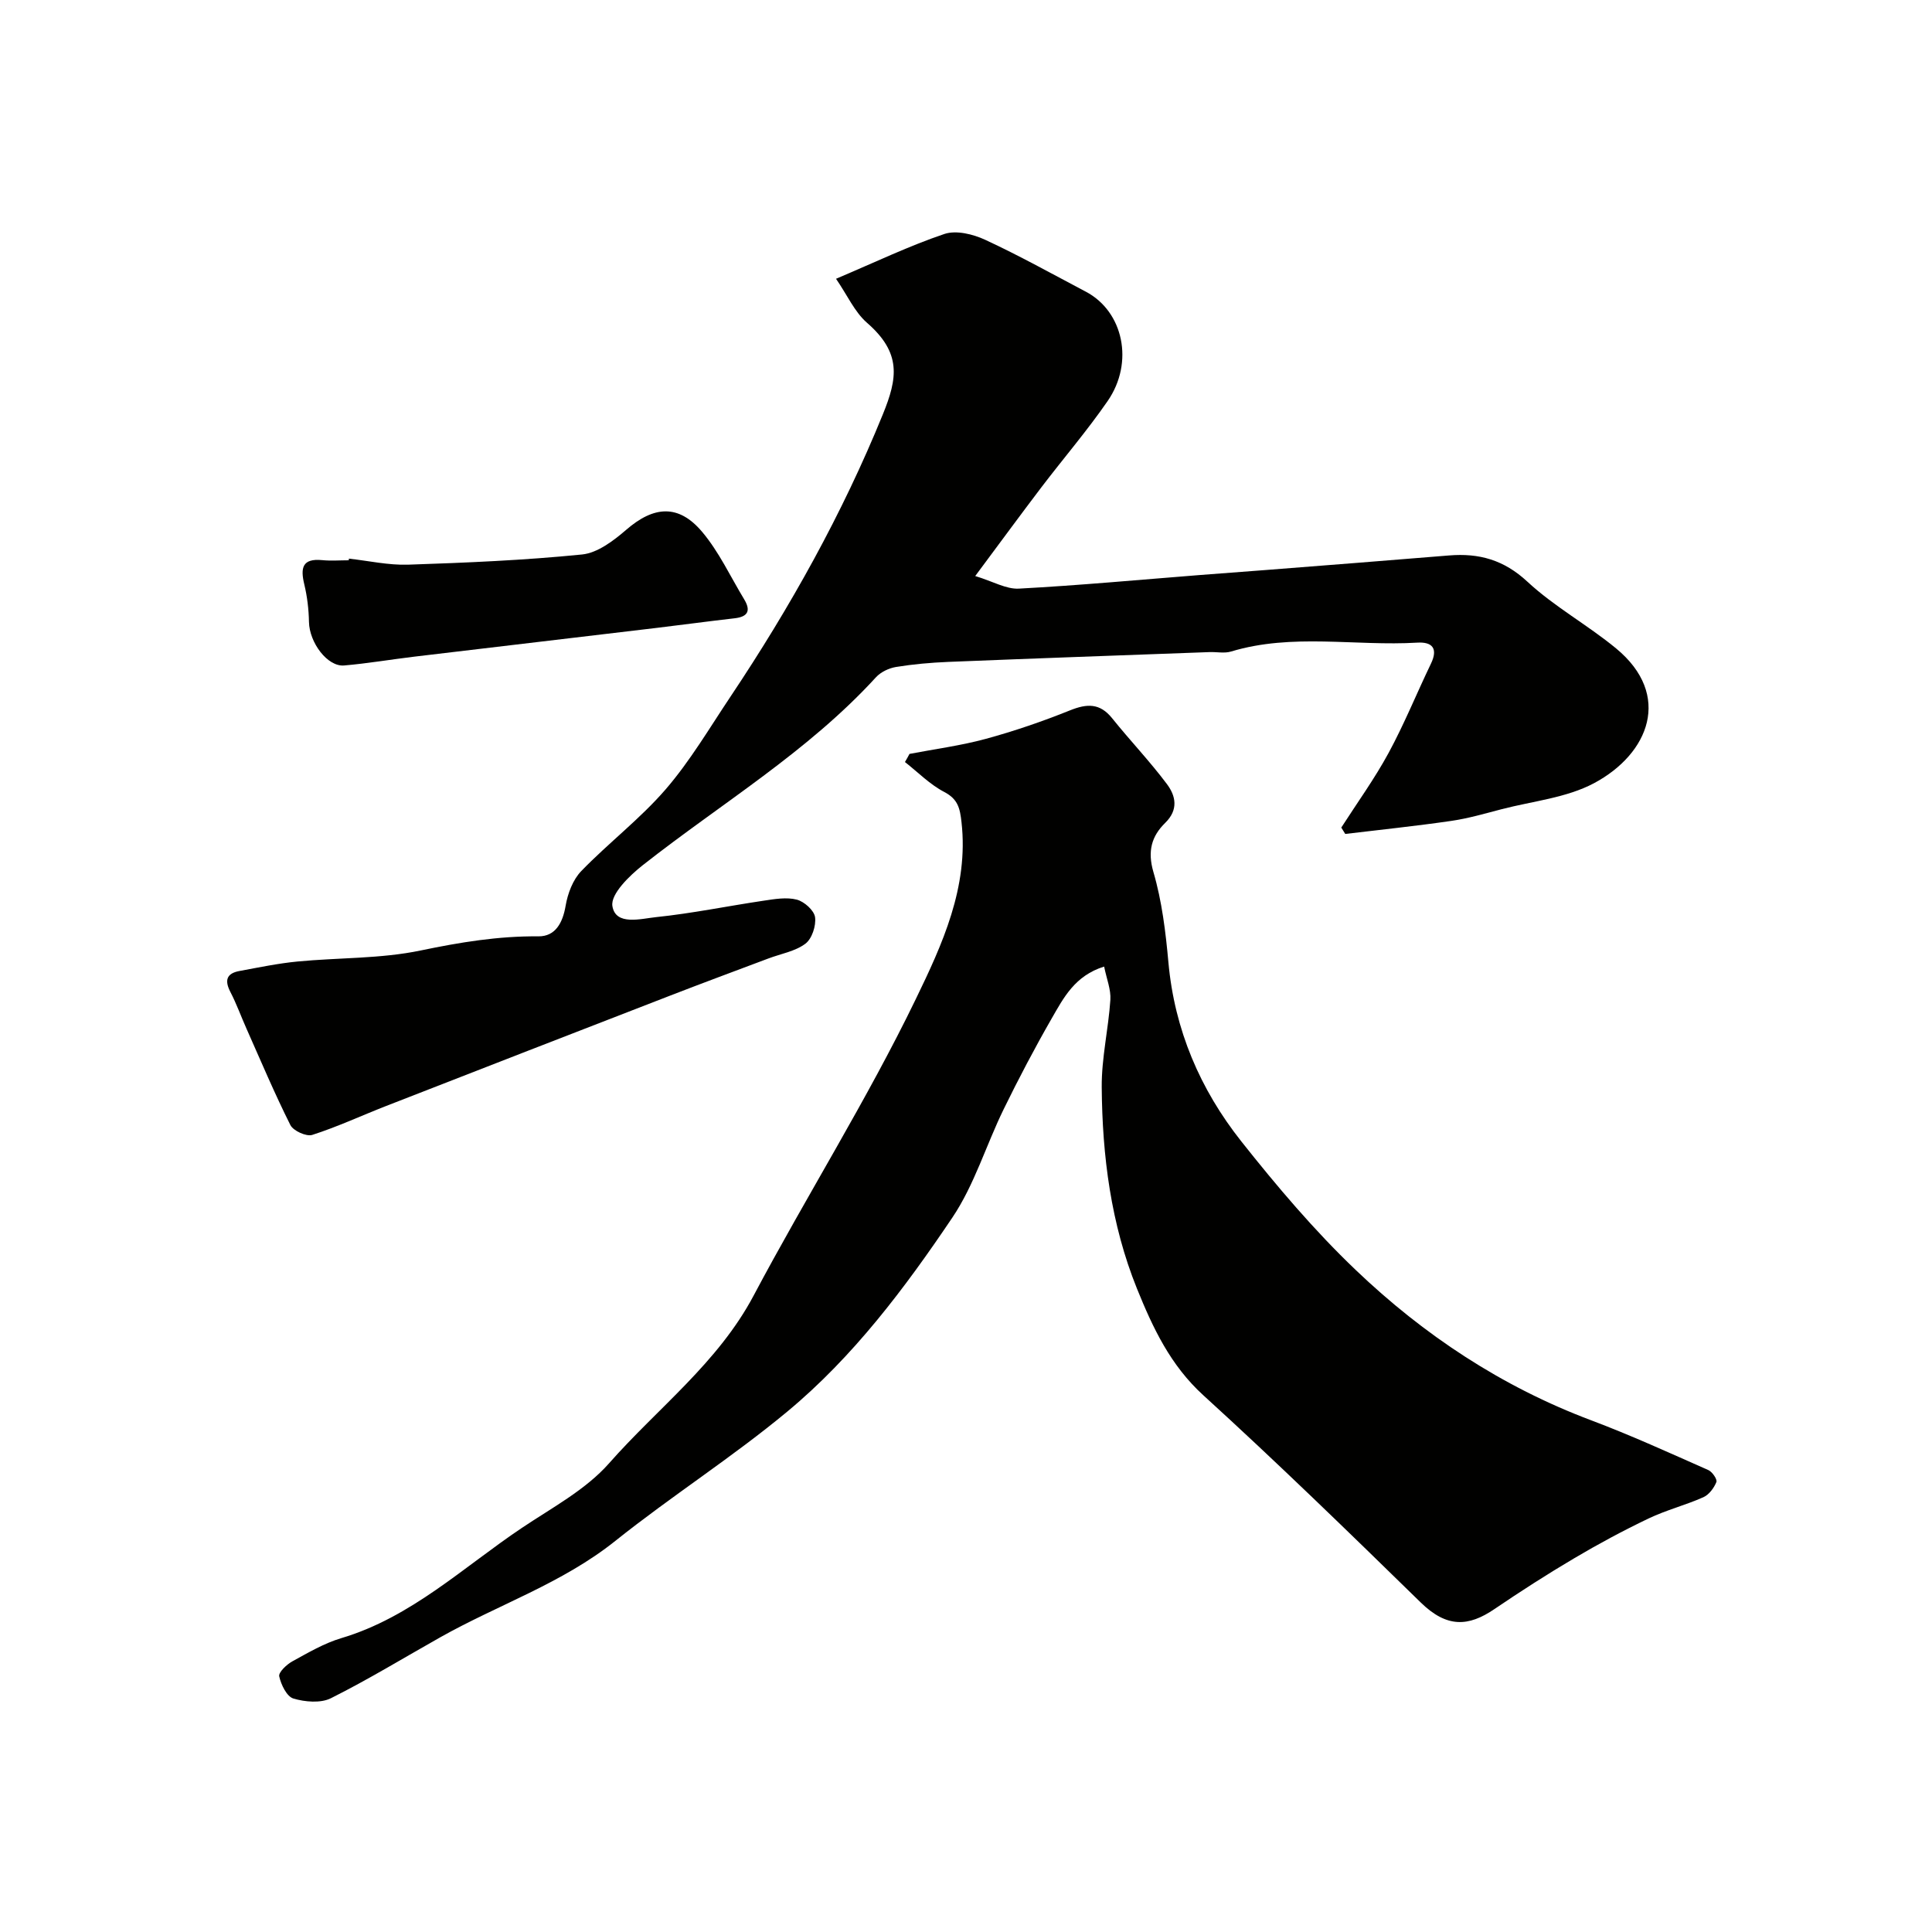
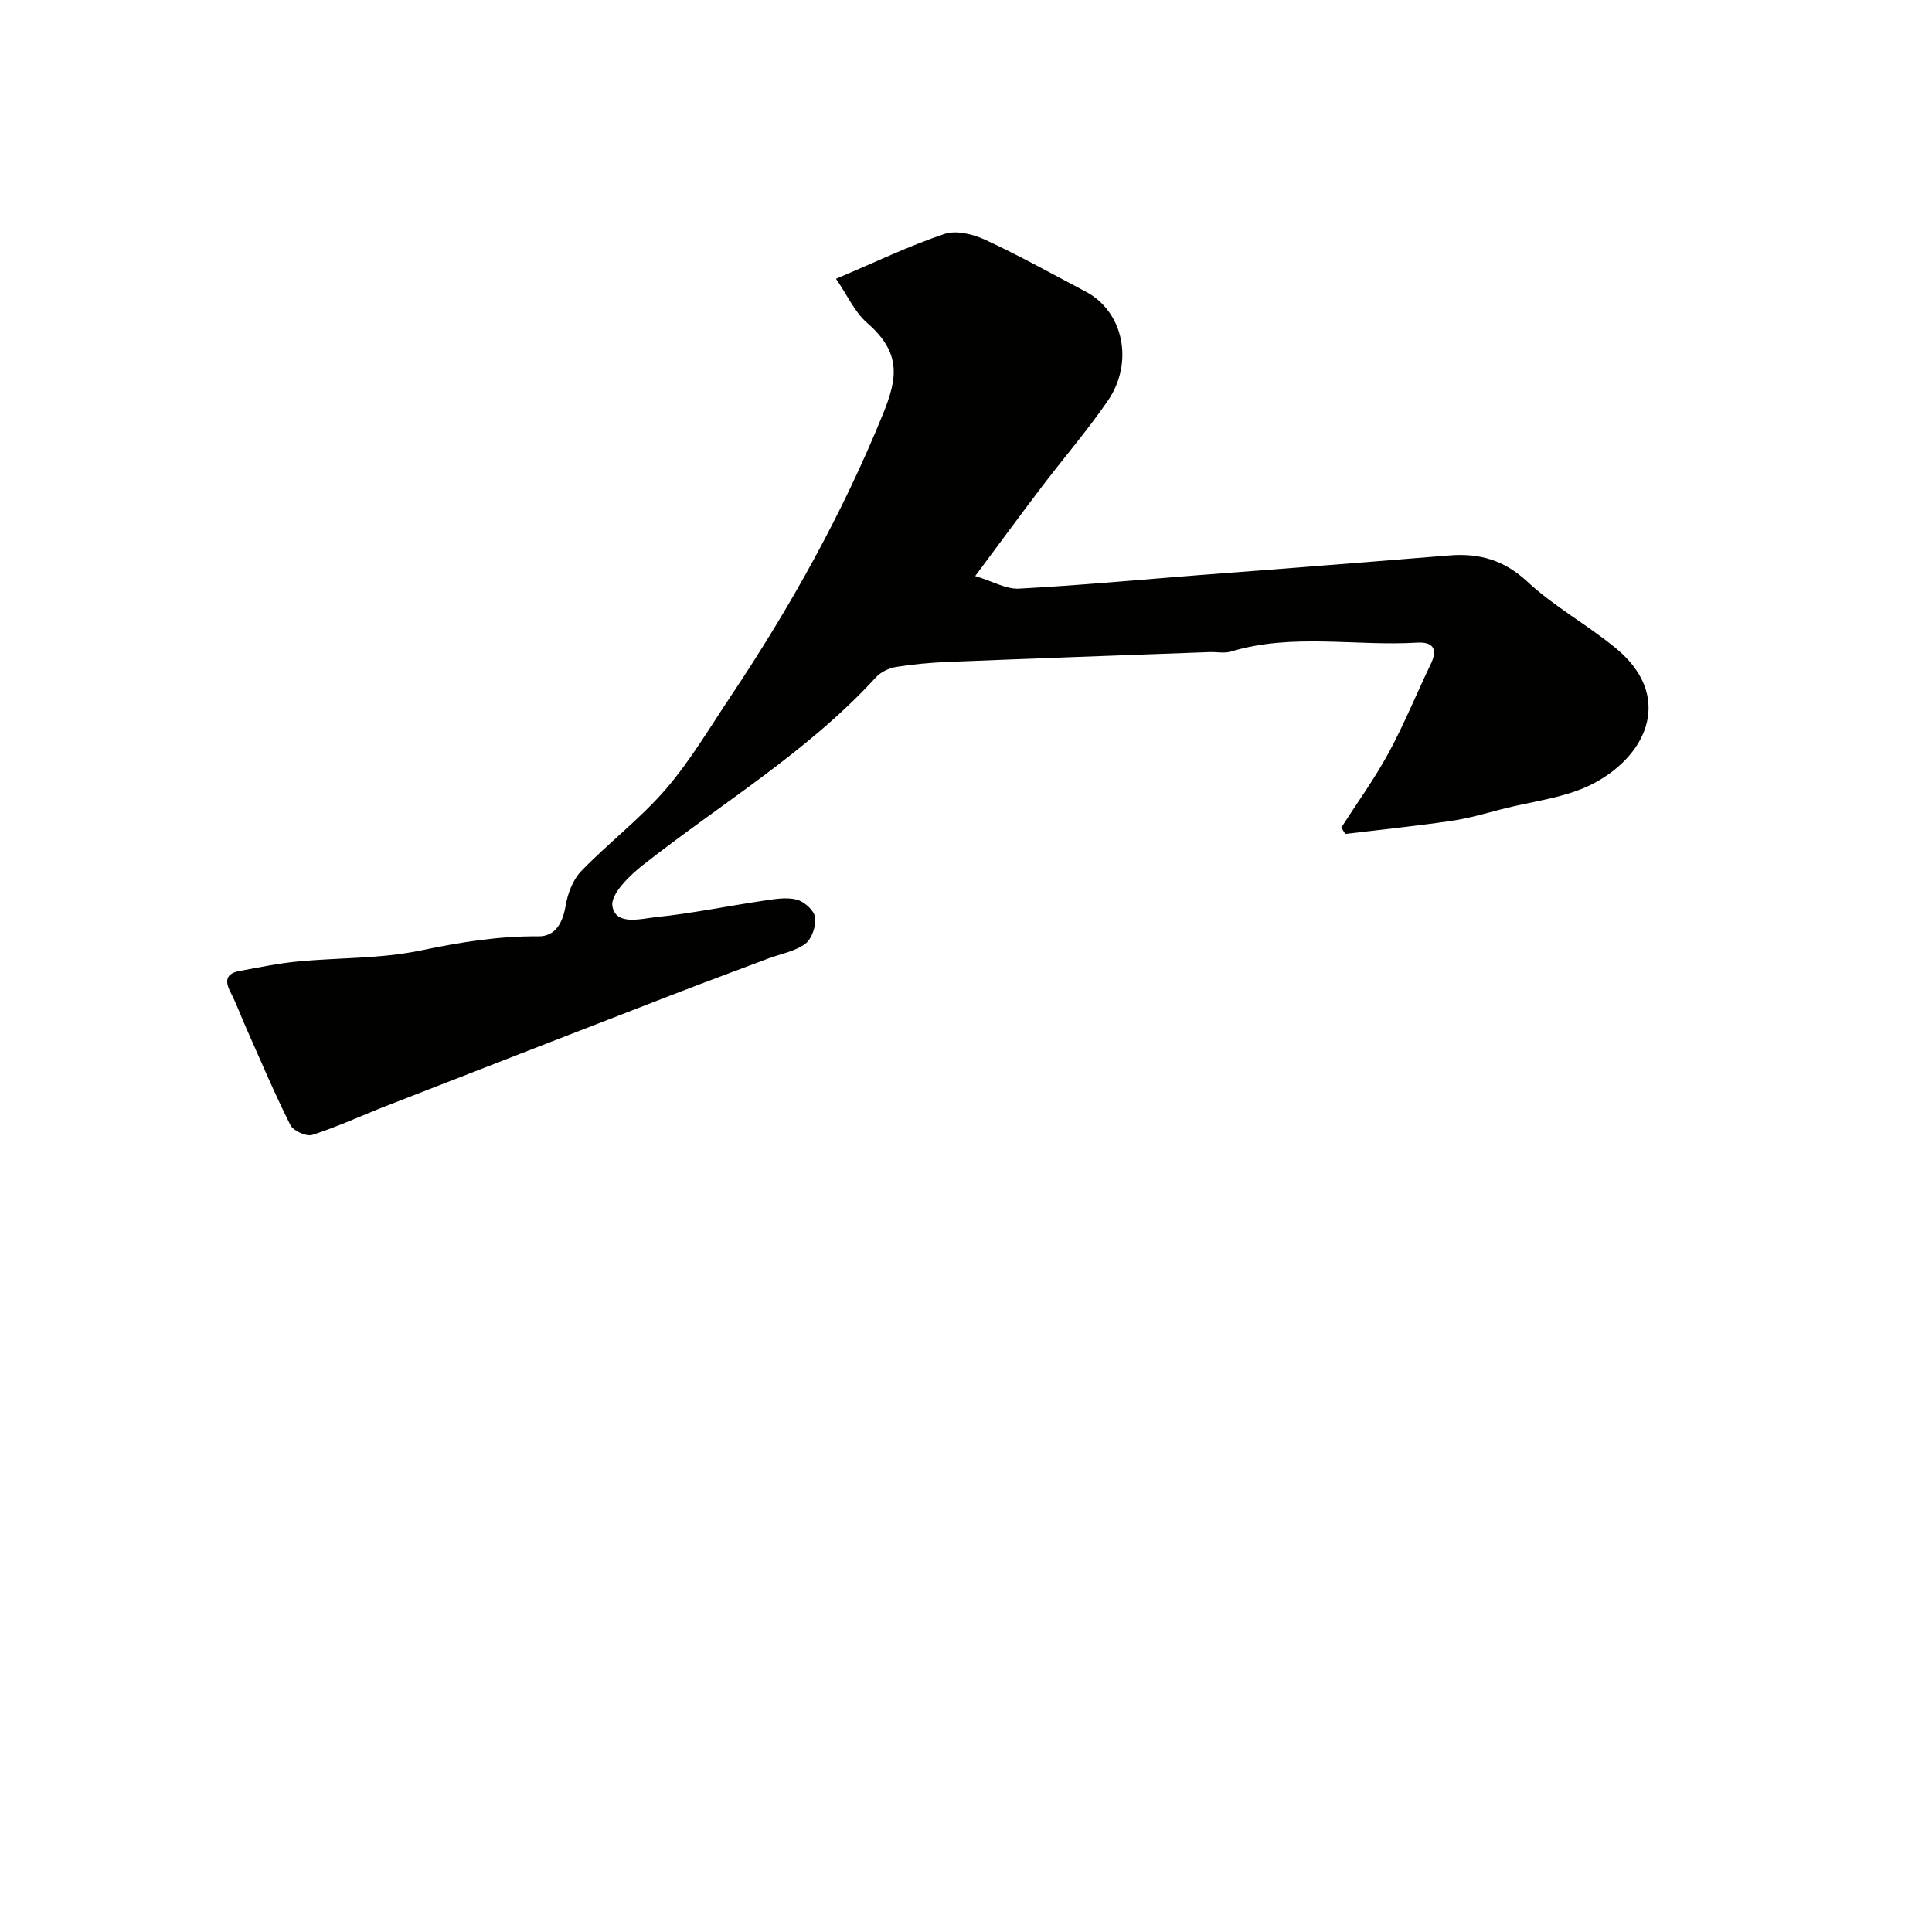
<svg xmlns="http://www.w3.org/2000/svg" enable-background="new 0 0 400 400" viewBox="0 0 400 400">
  <g fill="#010100">
-     <path d="m188.3 156.09c5.26-1.01 10.61-1.71 15.77-3.11 5.92-1.61 11.77-3.62 17.47-5.91 3.51-1.41 6.18-1.53 8.72 1.64 3.7 4.61 7.81 8.91 11.35 13.64 1.81 2.42 2.43 5.28-.36 8.01-2.82 2.76-3.71 5.85-2.45 10.18 1.77 6.04 2.54 12.44 3.11 18.74 1.27 13.93 6.56 26.26 15.09 37.03 7.36 9.29 15.09 18.42 23.65 26.59 14.14 13.52 30.3 24.21 48.79 31.16 8.22 3.09 16.22 6.75 24.25 10.3.82.36 1.89 1.94 1.67 2.48-.5 1.23-1.52 2.62-2.69 3.14-3.7 1.65-7.7 2.66-11.34 4.4-5.27 2.52-10.44 5.3-15.47 8.28-5.6 3.31-11.09 6.84-16.48 10.5-5.33 3.62-9.8 3.92-15.22-1.37-14.83-14.49-29.69-28.95-45.02-42.91-6.83-6.22-10.46-13.97-13.75-22.1-5.39-13.35-7.18-27.44-7.29-41.69-.05-6.02 1.39-12.05 1.79-18.09.14-2.13-.78-4.33-1.29-6.88-6.07 1.88-8.41 6.49-10.87 10.76-3.52 6.13-6.82 12.41-9.93 18.77-3.64 7.44-6.06 15.65-10.62 22.43-9.84 14.61-20.51 28.82-34.15 40.15-11.42 9.49-24.04 17.53-35.65 26.81-10.99 8.78-24.21 13.18-36.22 19.94-7.53 4.24-14.93 8.76-22.65 12.62-2.12 1.06-5.36.78-7.77.06-1.37-.41-2.55-2.86-2.93-4.59-.18-.83 1.53-2.45 2.71-3.1 3.28-1.8 6.59-3.75 10.14-4.81 14.51-4.32 25.26-14.7 37.4-22.83 6.23-4.18 13.2-7.88 18.04-13.37 10.09-11.46 22.55-20.8 29.94-34.74 10.94-20.61 23.43-40.43 33.58-61.4 5.42-11.19 10.97-23.15 9.45-36.59-.32-2.87-.72-4.77-3.57-6.26-2.98-1.55-5.45-4.09-8.14-6.2.34-.56.64-1.12.94-1.68z" />
    <path d="m173.09 57.72c8.3-3.52 15.22-6.85 22.44-9.28 2.44-.82 5.93.04 8.45 1.21 7.08 3.28 13.92 7.1 20.83 10.74 7.76 4.09 10.05 14.64 4.51 22.65-4.27 6.18-9.19 11.91-13.75 17.9-4.33 5.7-8.57 11.48-13.66 18.32 3.69 1.12 6.41 2.75 9.03 2.61 12.48-.67 24.93-1.83 37.39-2.81 4.6-.36 9.2-.69 13.8-1.05 12.63-.99 25.27-1.97 37.89-3.01 6.21-.51 11.35.91 16.21 5.43 5.58 5.19 12.47 8.95 18.38 13.83 11.65 9.63 6.83 21.8-4.58 27.89-5.71 3.04-12.69 3.71-19.11 5.38-3.46.9-6.93 1.92-10.46 2.43-7.29 1.06-14.62 1.82-21.94 2.7-.27-.44-.55-.88-.82-1.32 3.29-5.13 6.88-10.09 9.78-15.43 3.25-5.99 5.82-12.35 8.78-18.5 1.51-3.14.3-4.54-2.8-4.36-12.85.77-25.87-2-38.58 1.84-1.38.42-2.98.06-4.48.12-18.03.66-36.07 1.3-54.1 2.03-3.61.15-7.23.47-10.79 1.05-1.47.24-3.15 1.04-4.15 2.13-14.11 15.43-32.02 26.11-48.25 38.88-2.79 2.19-6.72 6.02-6.32 8.49.66 4.12 5.88 2.62 9.05 2.29 7.46-.77 14.83-2.3 22.26-3.4 2.27-.34 4.74-.77 6.87-.22 1.54.4 3.59 2.23 3.78 3.64.24 1.77-.65 4.48-2.01 5.49-2.11 1.58-5.04 2.07-7.62 3.04-6.84 2.57-13.69 5.11-20.5 7.75-19.57 7.57-39.12 15.18-58.67 22.8-5.1 1.99-10.09 4.32-15.3 5.99-1.22.39-3.93-.84-4.53-2.04-3.27-6.52-6.11-13.26-9.08-19.94-1.13-2.53-2.07-5.16-3.34-7.61-1.23-2.38-.83-3.84 1.85-4.34 4-.74 8.01-1.58 12.05-1.97 8.51-.82 17.23-.55 25.53-2.29 8.11-1.69 16.06-3 24.35-2.92 3.51.03 5.03-2.8 5.63-6.35.43-2.52 1.5-5.37 3.23-7.16 5.64-5.83 12.2-10.82 17.48-16.93 5.08-5.89 9.09-12.72 13.44-19.22 12.35-18.48 23.17-37.87 31.53-58.43 3.04-7.47 3.91-12.69-3.32-18.97-2.55-2.24-4.05-5.7-6.38-9.08z" />
-     <path d="m72.24 115.66c4.08.45 8.18 1.38 12.25 1.25 12.02-.4 24.06-.91 36.01-2.11 3.21-.32 6.53-2.85 9.15-5.11 5.69-4.93 10.81-5.38 15.7.4 3.51 4.15 5.86 9.27 8.71 13.97 1.41 2.33.86 3.63-1.97 3.95-5.36.61-10.71 1.34-16.06 1.98-16.74 1.99-33.48 3.96-50.22 5.96-4.86.58-9.69 1.41-14.56 1.83-3.46.3-7.2-4.75-7.28-9.01-.05-2.6-.36-5.25-.97-7.78-.81-3.37-.46-5.43 3.71-5.02 1.81.18 3.66.03 5.49.03.01-.11.02-.23.04-.34z" />
  </g>
</svg>